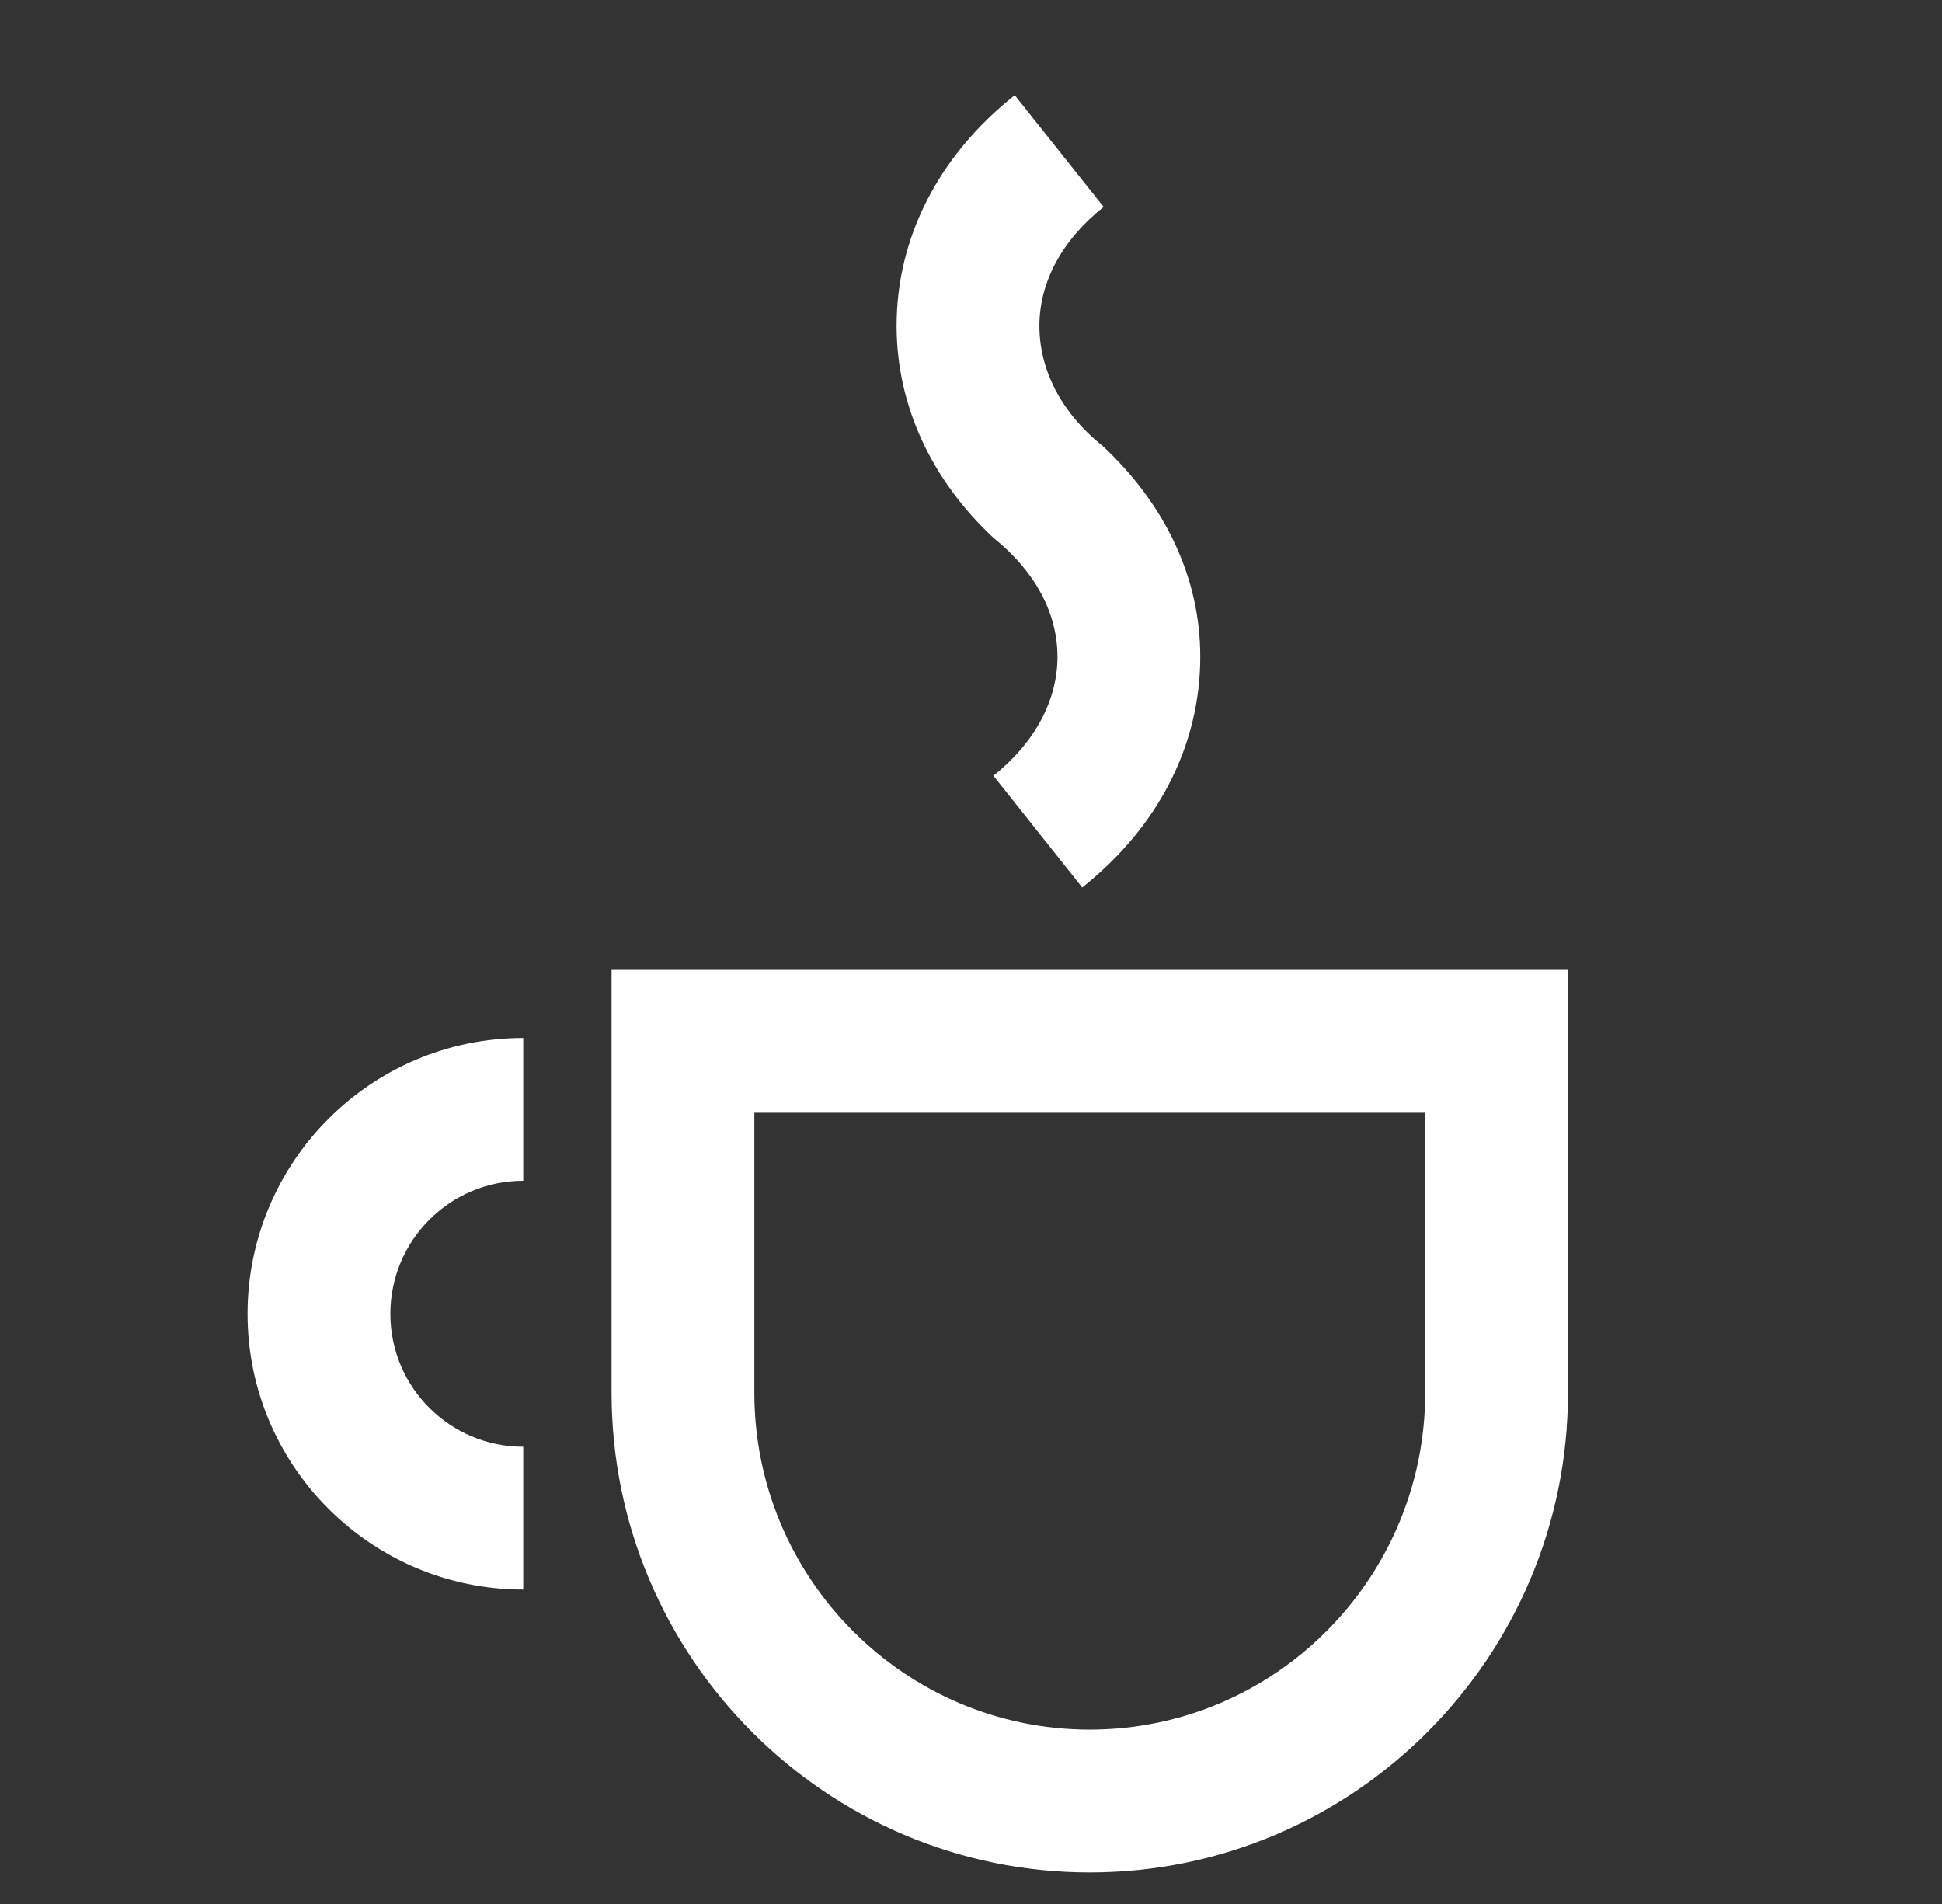
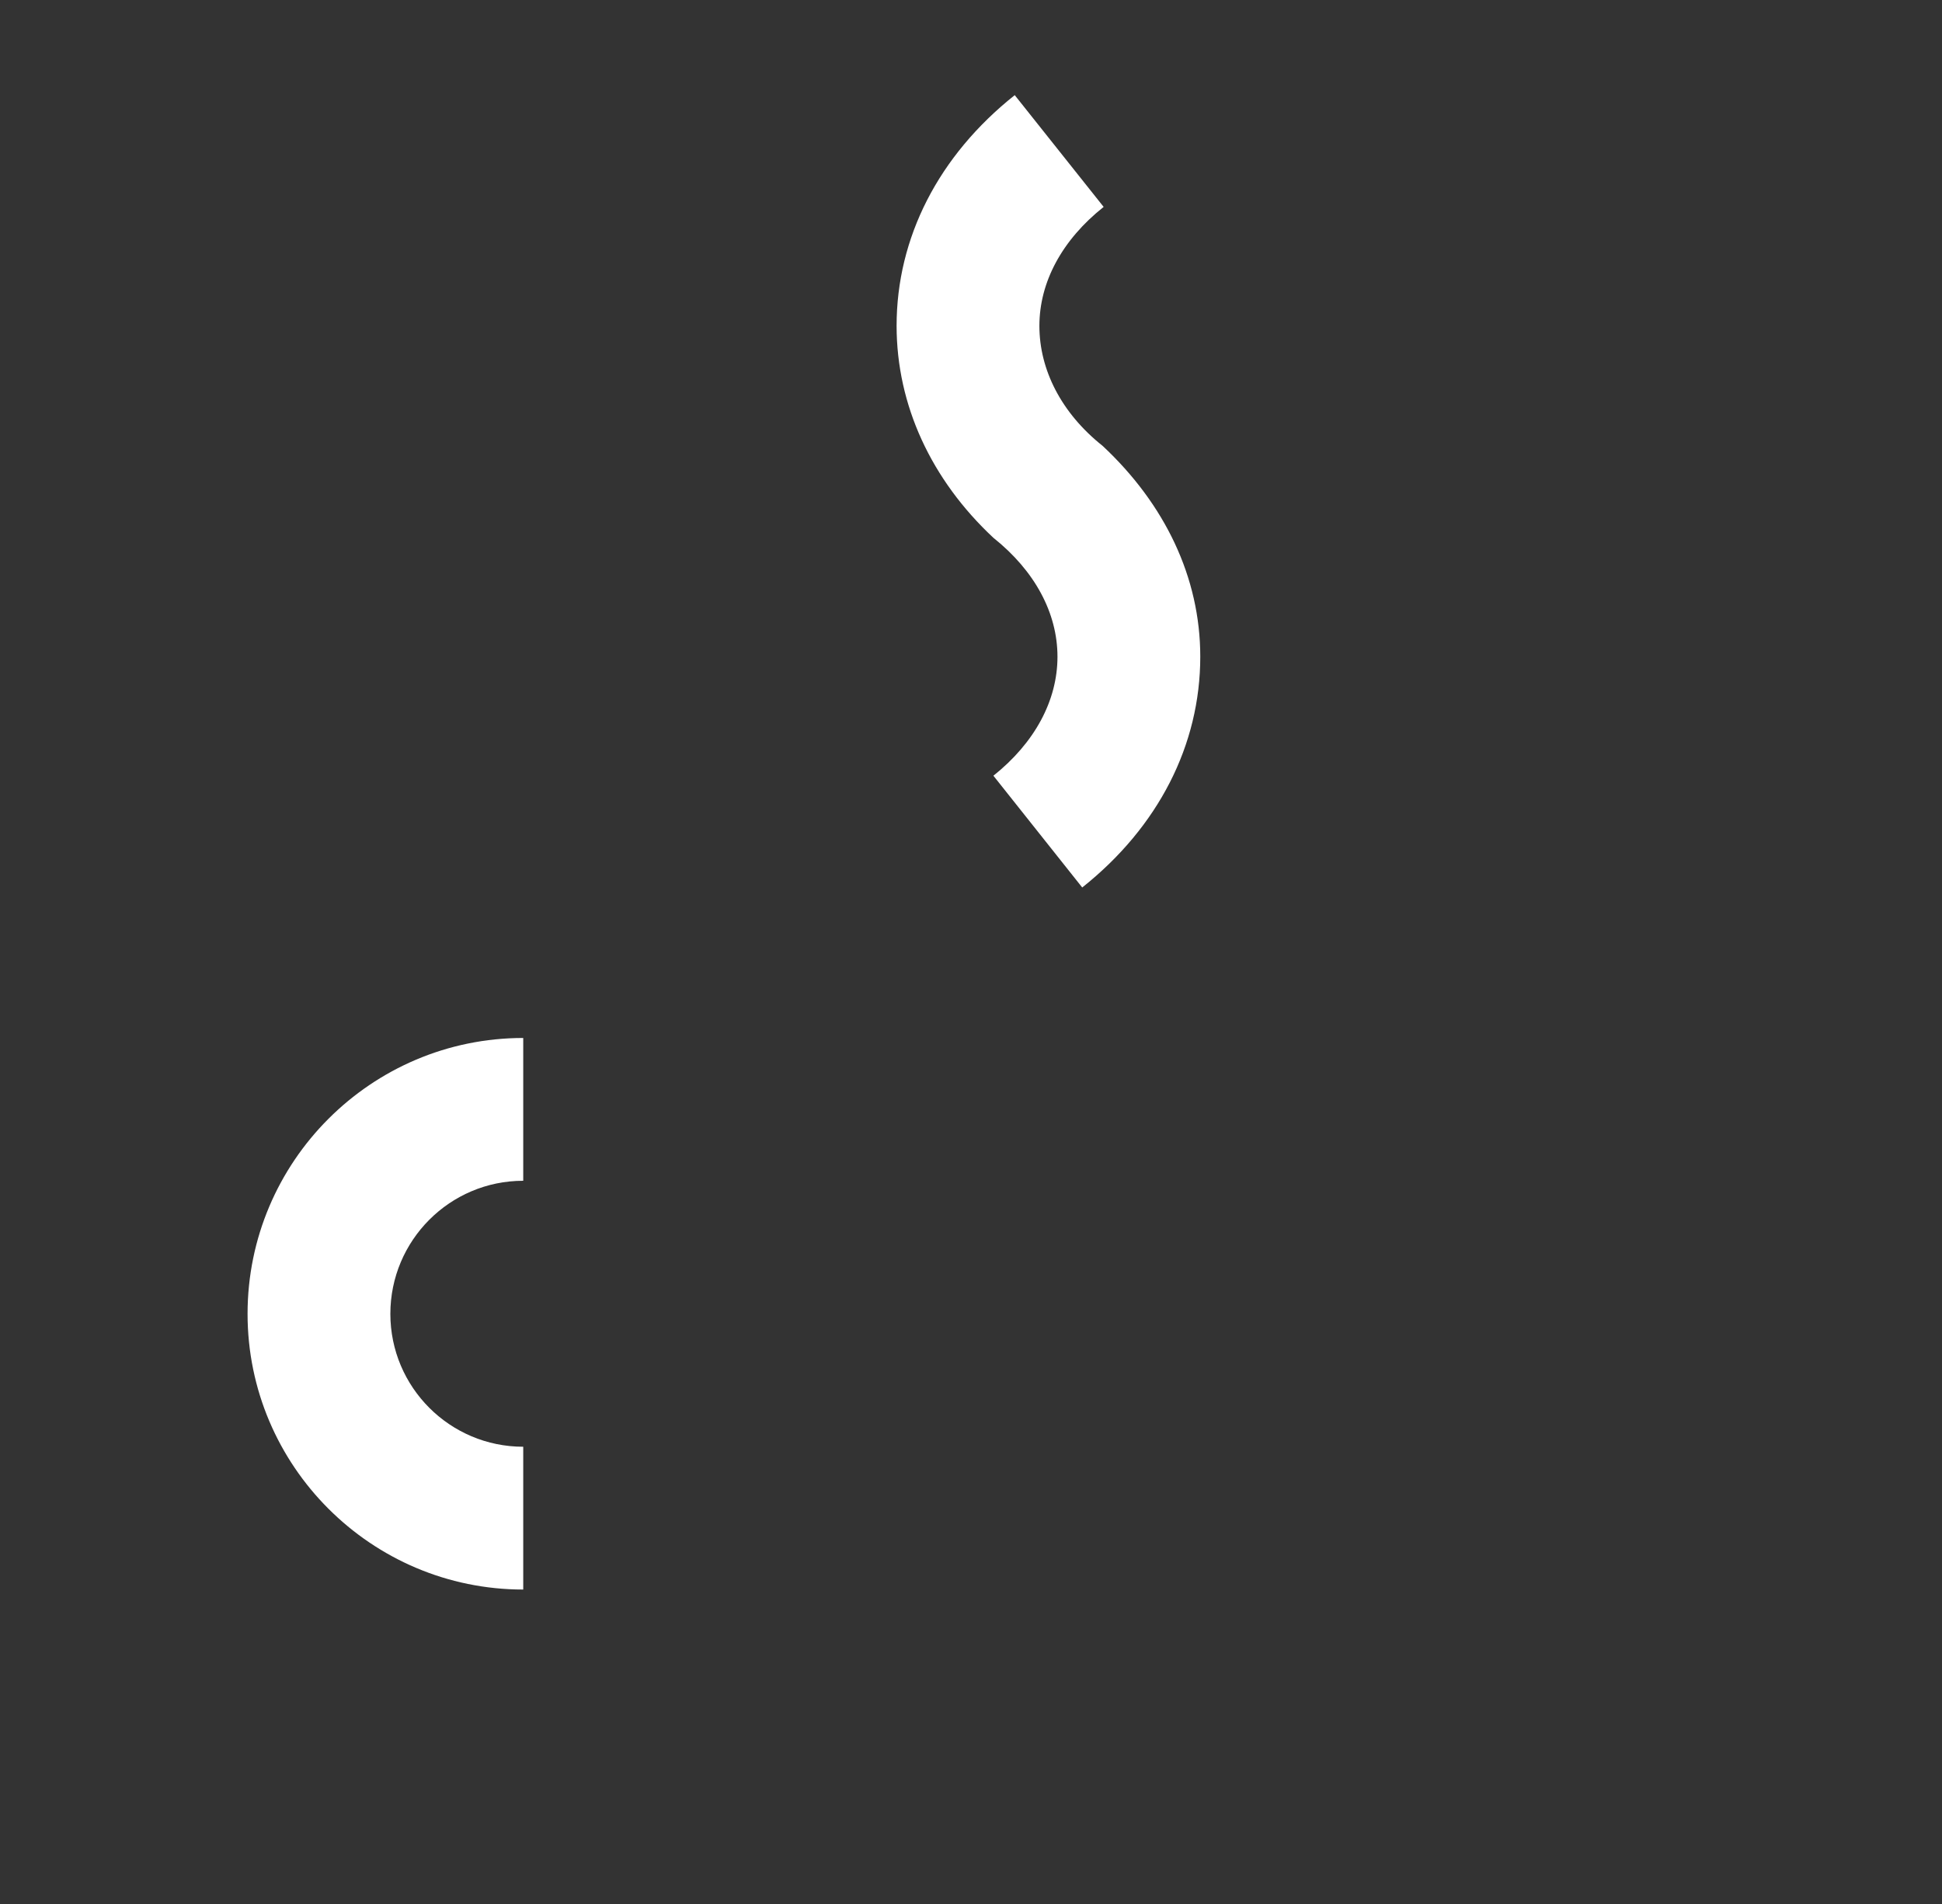
<svg xmlns="http://www.w3.org/2000/svg" width="102px" height="100px" viewBox="0 0 102 100" version="1.1">
  <rect x="0" y="0" width="102" height="100" fill="#333333" stroke="none" />
  <title>icon-tasse-white</title>
  <desc>Created with Sketch.</desc>
  <g id="icon-tasse-white" stroke="none" stroke-width="1" fill="none" fill-rule="evenodd">
    <g id="Group-9" transform="translate(13, 4)">
      <g id="Group-5" transform="translate(19, 46.344)" />
      <g id="Group-8" transform="translate(0, 0.344)" fill="#FFFFFF">
        <path d="M14.482,79.141 C6.497,79.141 0.003,72.641 0.003,64.662 C0.003,56.672 6.497,50.172 14.482,50.172 L14.482,57.672 C10.627,57.672 7.503,60.806 7.503,64.662 C7.503,68.511 10.627,71.641 14.482,71.641 L14.482,79.141 Z" id="Fill-1" />
-         <path d="M26.621,54.097 L26.621,68.802 C26.621,78.562 34.526,86.498 44.236,86.498 C53.951,86.498 61.856,78.562 61.856,68.802 L61.856,54.097 L26.621,54.097 Z M44.236,93.998 C30.391,93.998 19.121,82.698 19.121,68.802 L19.121,46.597 L69.356,46.597 L69.356,68.802 C69.356,82.698 58.086,93.998 44.236,93.998 L44.236,93.998 Z" id="Fill-3" />
        <path d="M44.912,19.073 L44.912,19.073 C42.742,17.348 41.592,15.073 41.592,12.773 C41.592,10.468 42.787,8.253 44.967,6.523 L40.297,0.653 C36.297,3.833 34.092,8.133 34.092,12.773 C34.097,16.938 35.907,20.848 39.177,23.903 C41.347,25.633 42.542,27.848 42.542,30.148 C42.542,32.448 41.347,34.668 39.177,36.398 L43.842,42.268 C47.842,39.088 50.042,34.783 50.042,30.143 C50.042,25.978 48.177,22.123 44.912,19.073" id="Fill-6" />
      </g>
    </g>
  </g>
</svg>